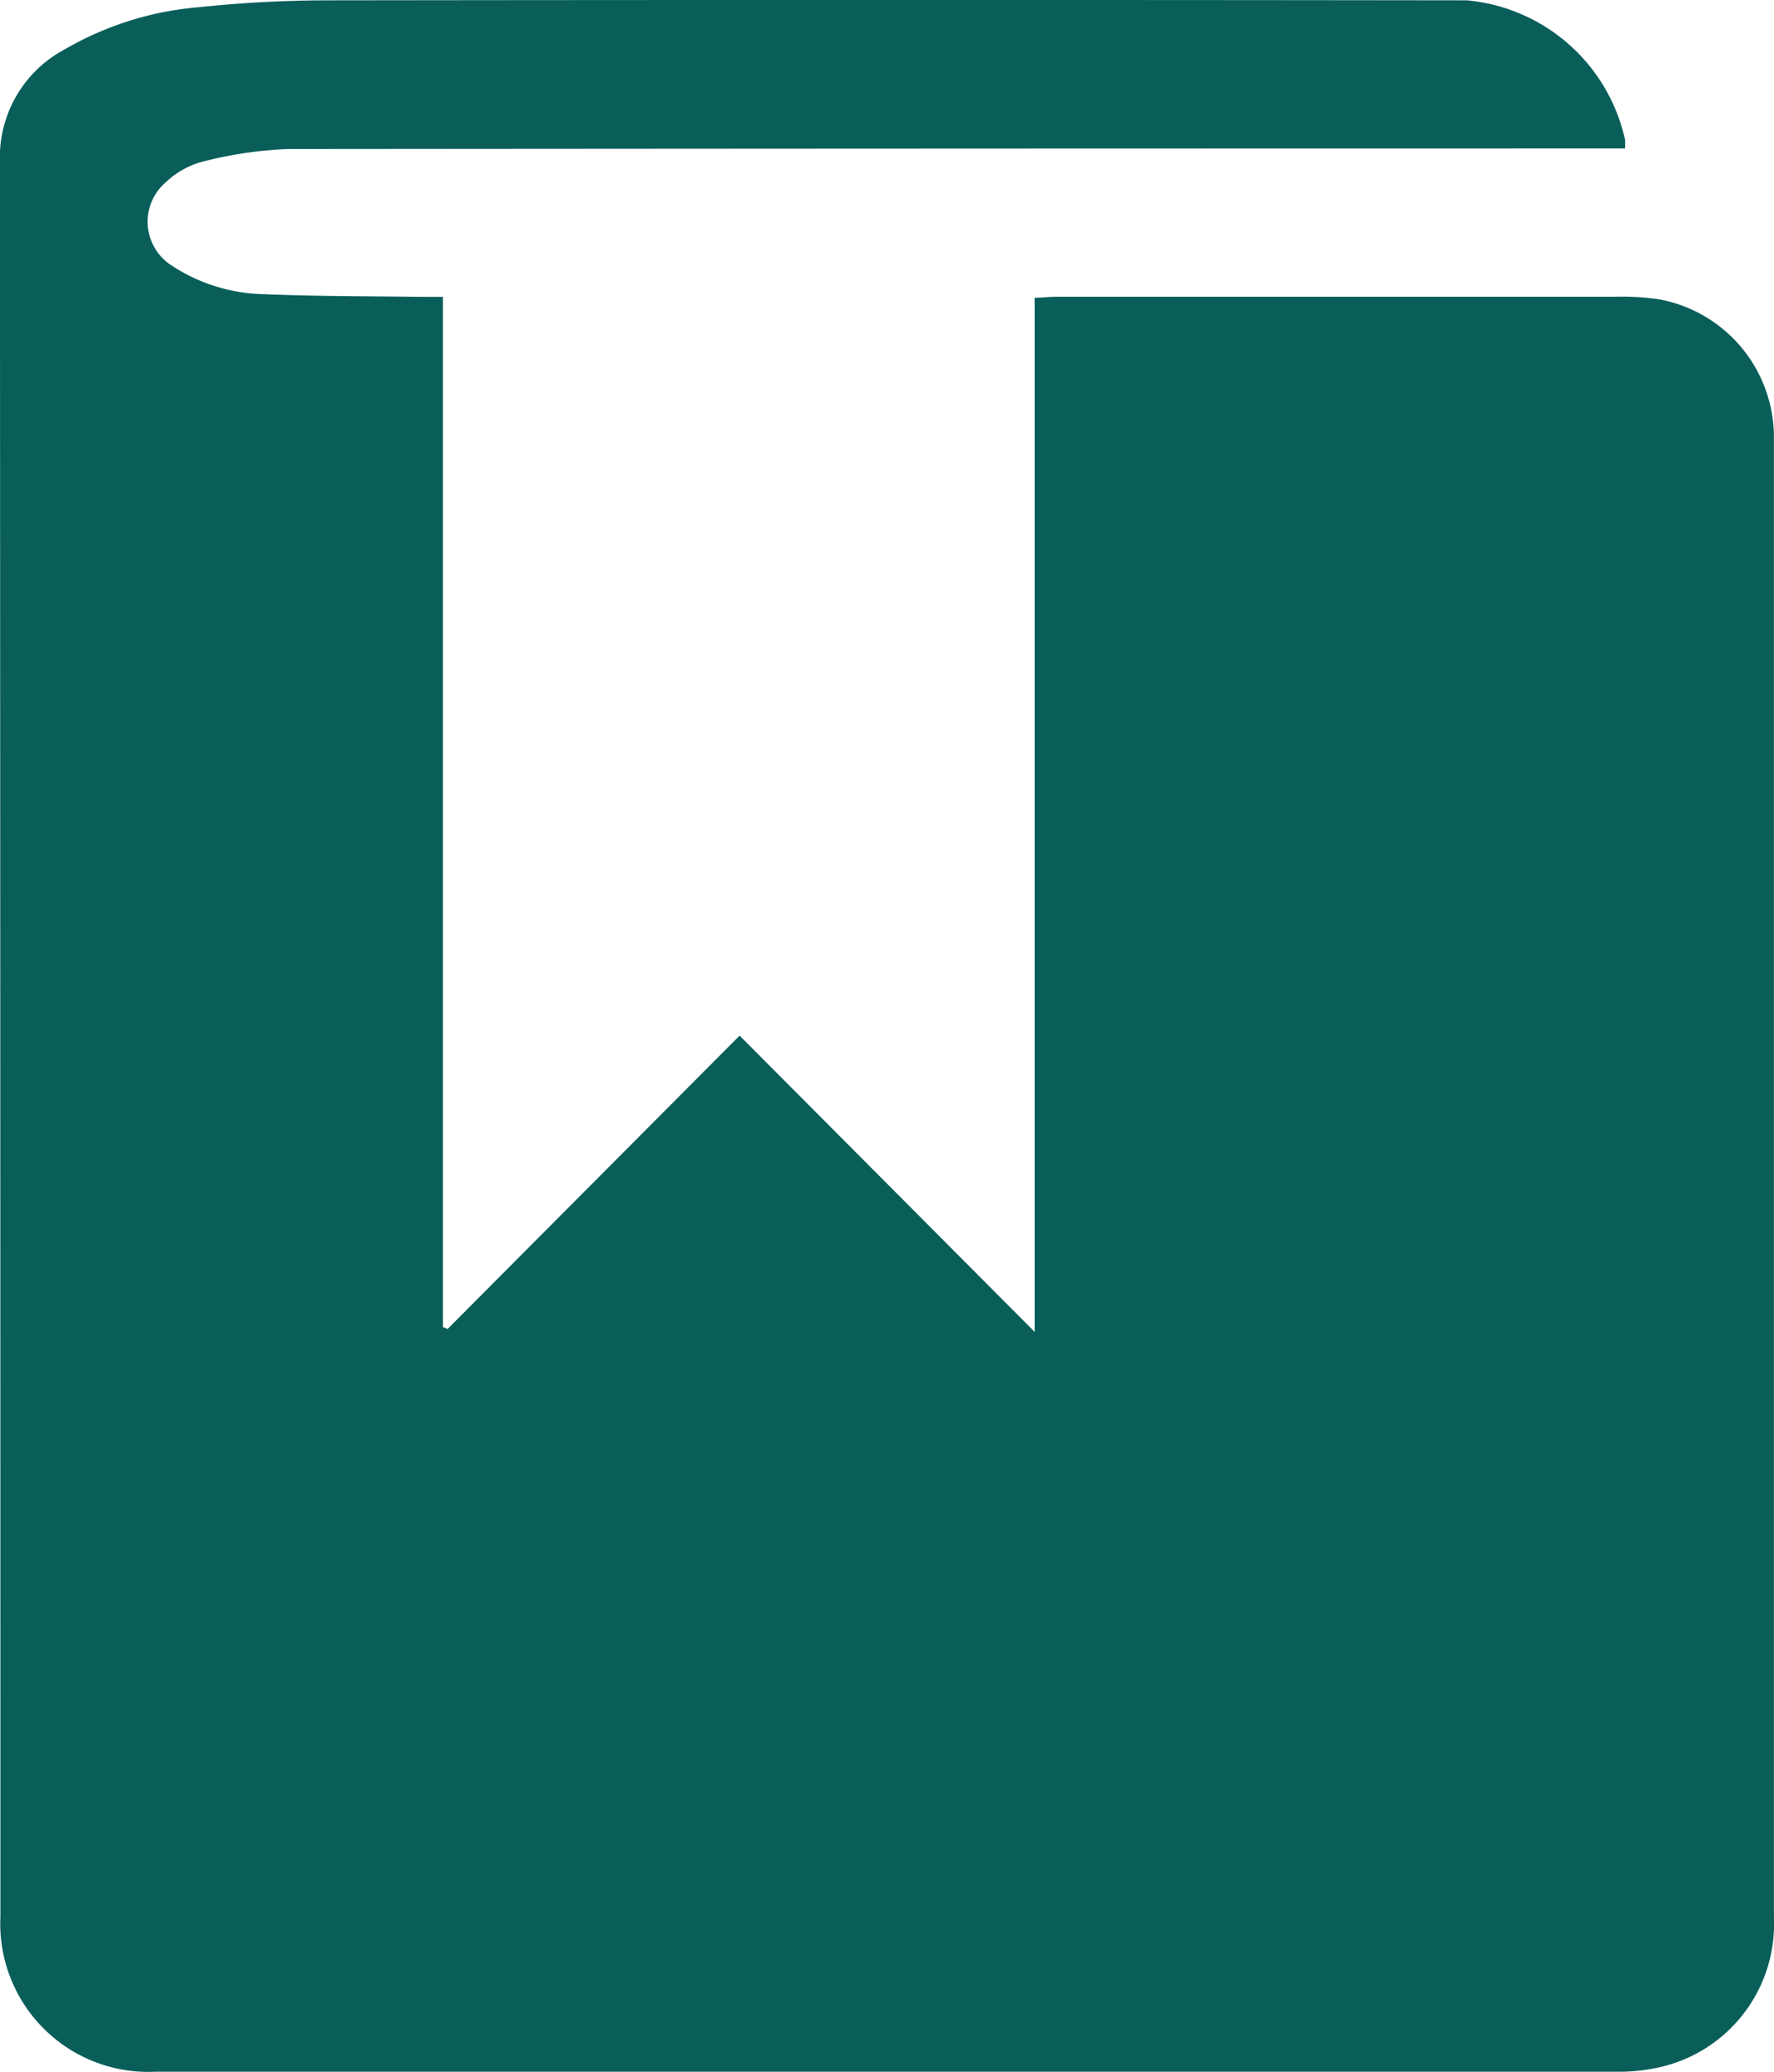
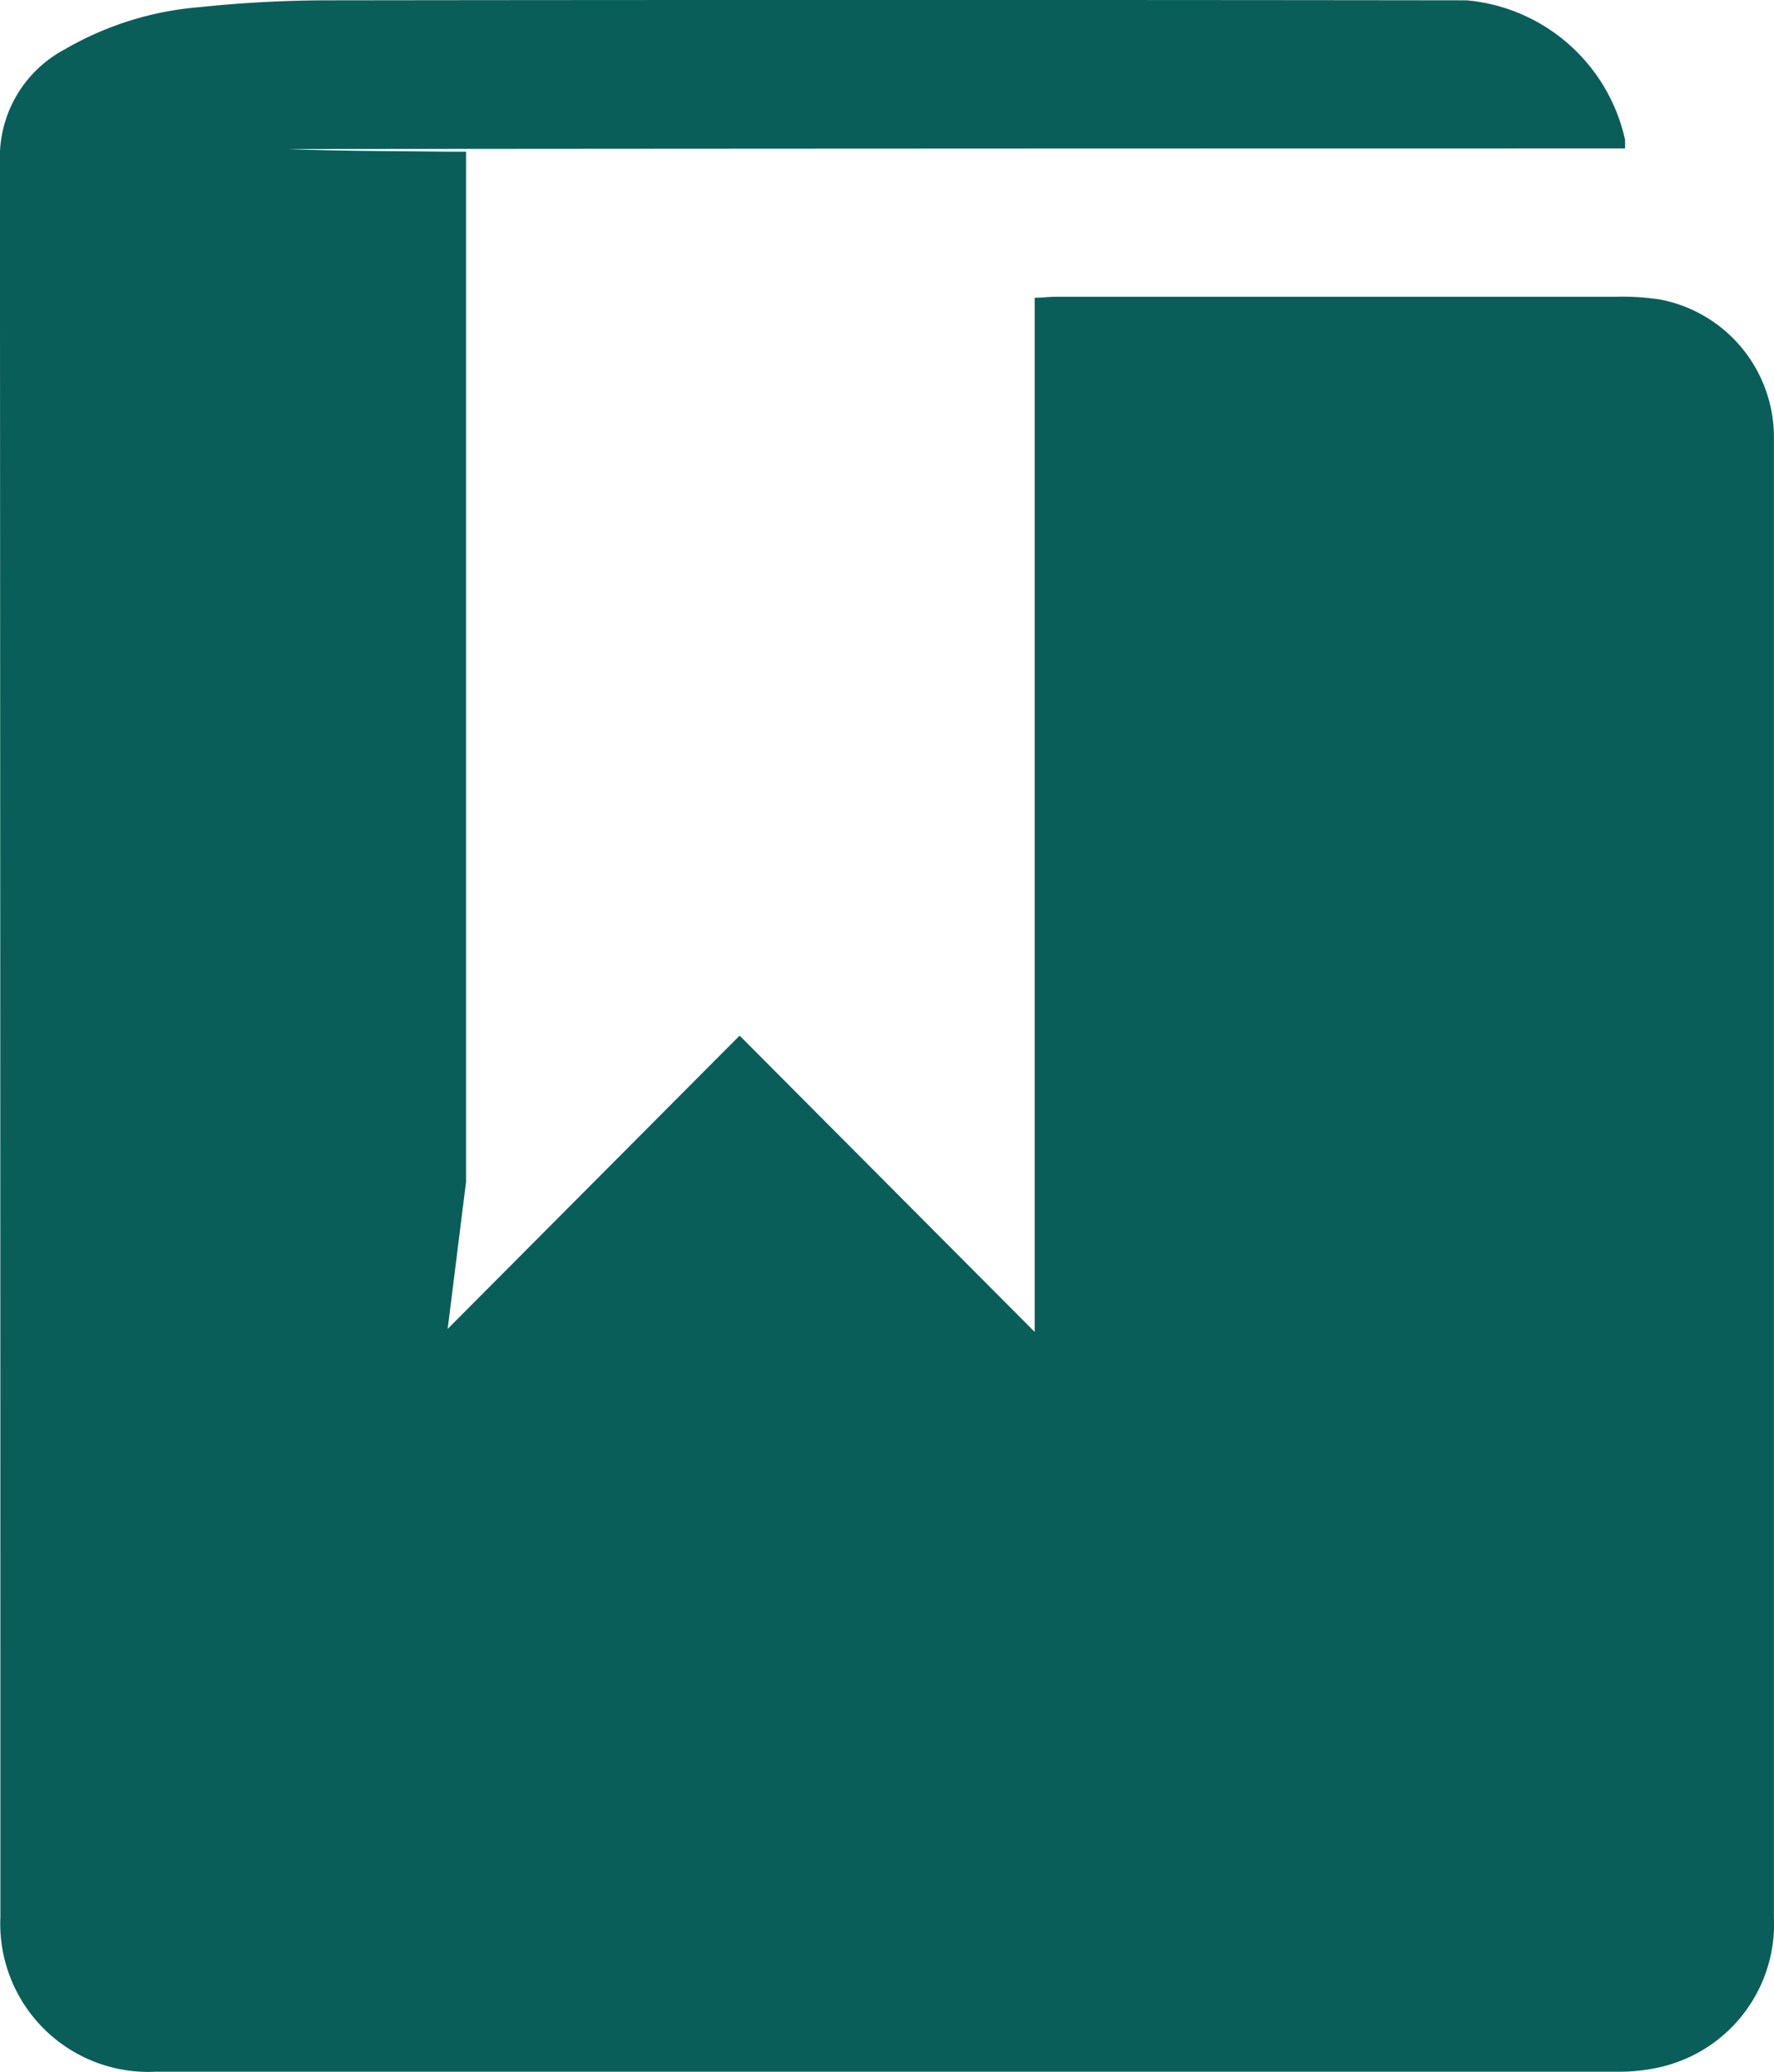
<svg xmlns="http://www.w3.org/2000/svg" width="22.215" height="25.928" viewBox="0 0 22.215 25.928">
  <defs>
    <style>.a{fill:#095E5A;}</style>
  </defs>
-   <path class="a" d="M-331.964-253.023l3.656-3.67,3.695,3.708v-12.942c.1,0,.182-.012.258-.012q3.5,0,7.006,0a3.18,3.18,0,0,1,.562.033,1.755,1.755,0,0,1,1.431,1.745c0,.051,0,.1,0,.152q0,9.175,0,18.351a1.836,1.836,0,0,1-1.406,1.869,2.3,2.3,0,0,1-.536.062q-9.165,0-18.329,0a1.854,1.854,0,0,1-1.938-1.936q0-10.987-.006-21.973a1.528,1.528,0,0,1,.813-1.4,3.994,3.994,0,0,1,1.681-.527,15.574,15.574,0,0,1,1.6-.086q7.136-.009,14.273,0a2.236,2.236,0,0,1,1.983,1.741,1.031,1.031,0,0,1,0,.113h-.277q-8.232,0-16.464.007a5.042,5.042,0,0,0-1.086.162,1.067,1.067,0,0,0-.445.253.65.65,0,0,0,.076,1.045,2.183,2.183,0,0,0,1.166.357c.65.027,1.3.024,1.951.033.085,0,.171,0,.277,0v12.893Z" transform="translate(337.57 269.653)" />
+   <path class="a" d="M-331.964-253.023l3.656-3.67,3.695,3.708v-12.942c.1,0,.182-.012.258-.012q3.5,0,7.006,0a3.18,3.18,0,0,1,.562.033,1.755,1.755,0,0,1,1.431,1.745c0,.051,0,.1,0,.152q0,9.175,0,18.351a1.836,1.836,0,0,1-1.406,1.869,2.3,2.3,0,0,1-.536.062q-9.165,0-18.329,0a1.854,1.854,0,0,1-1.938-1.936q0-10.987-.006-21.973a1.528,1.528,0,0,1,.813-1.4,3.994,3.994,0,0,1,1.681-.527,15.574,15.574,0,0,1,1.6-.086q7.136-.009,14.273,0a2.236,2.236,0,0,1,1.983,1.741,1.031,1.031,0,0,1,0,.113h-.277q-8.232,0-16.464.007c.65.027,1.3.024,1.951.033.085,0,.171,0,.277,0v12.893Z" transform="translate(337.57 269.653)" />
</svg>